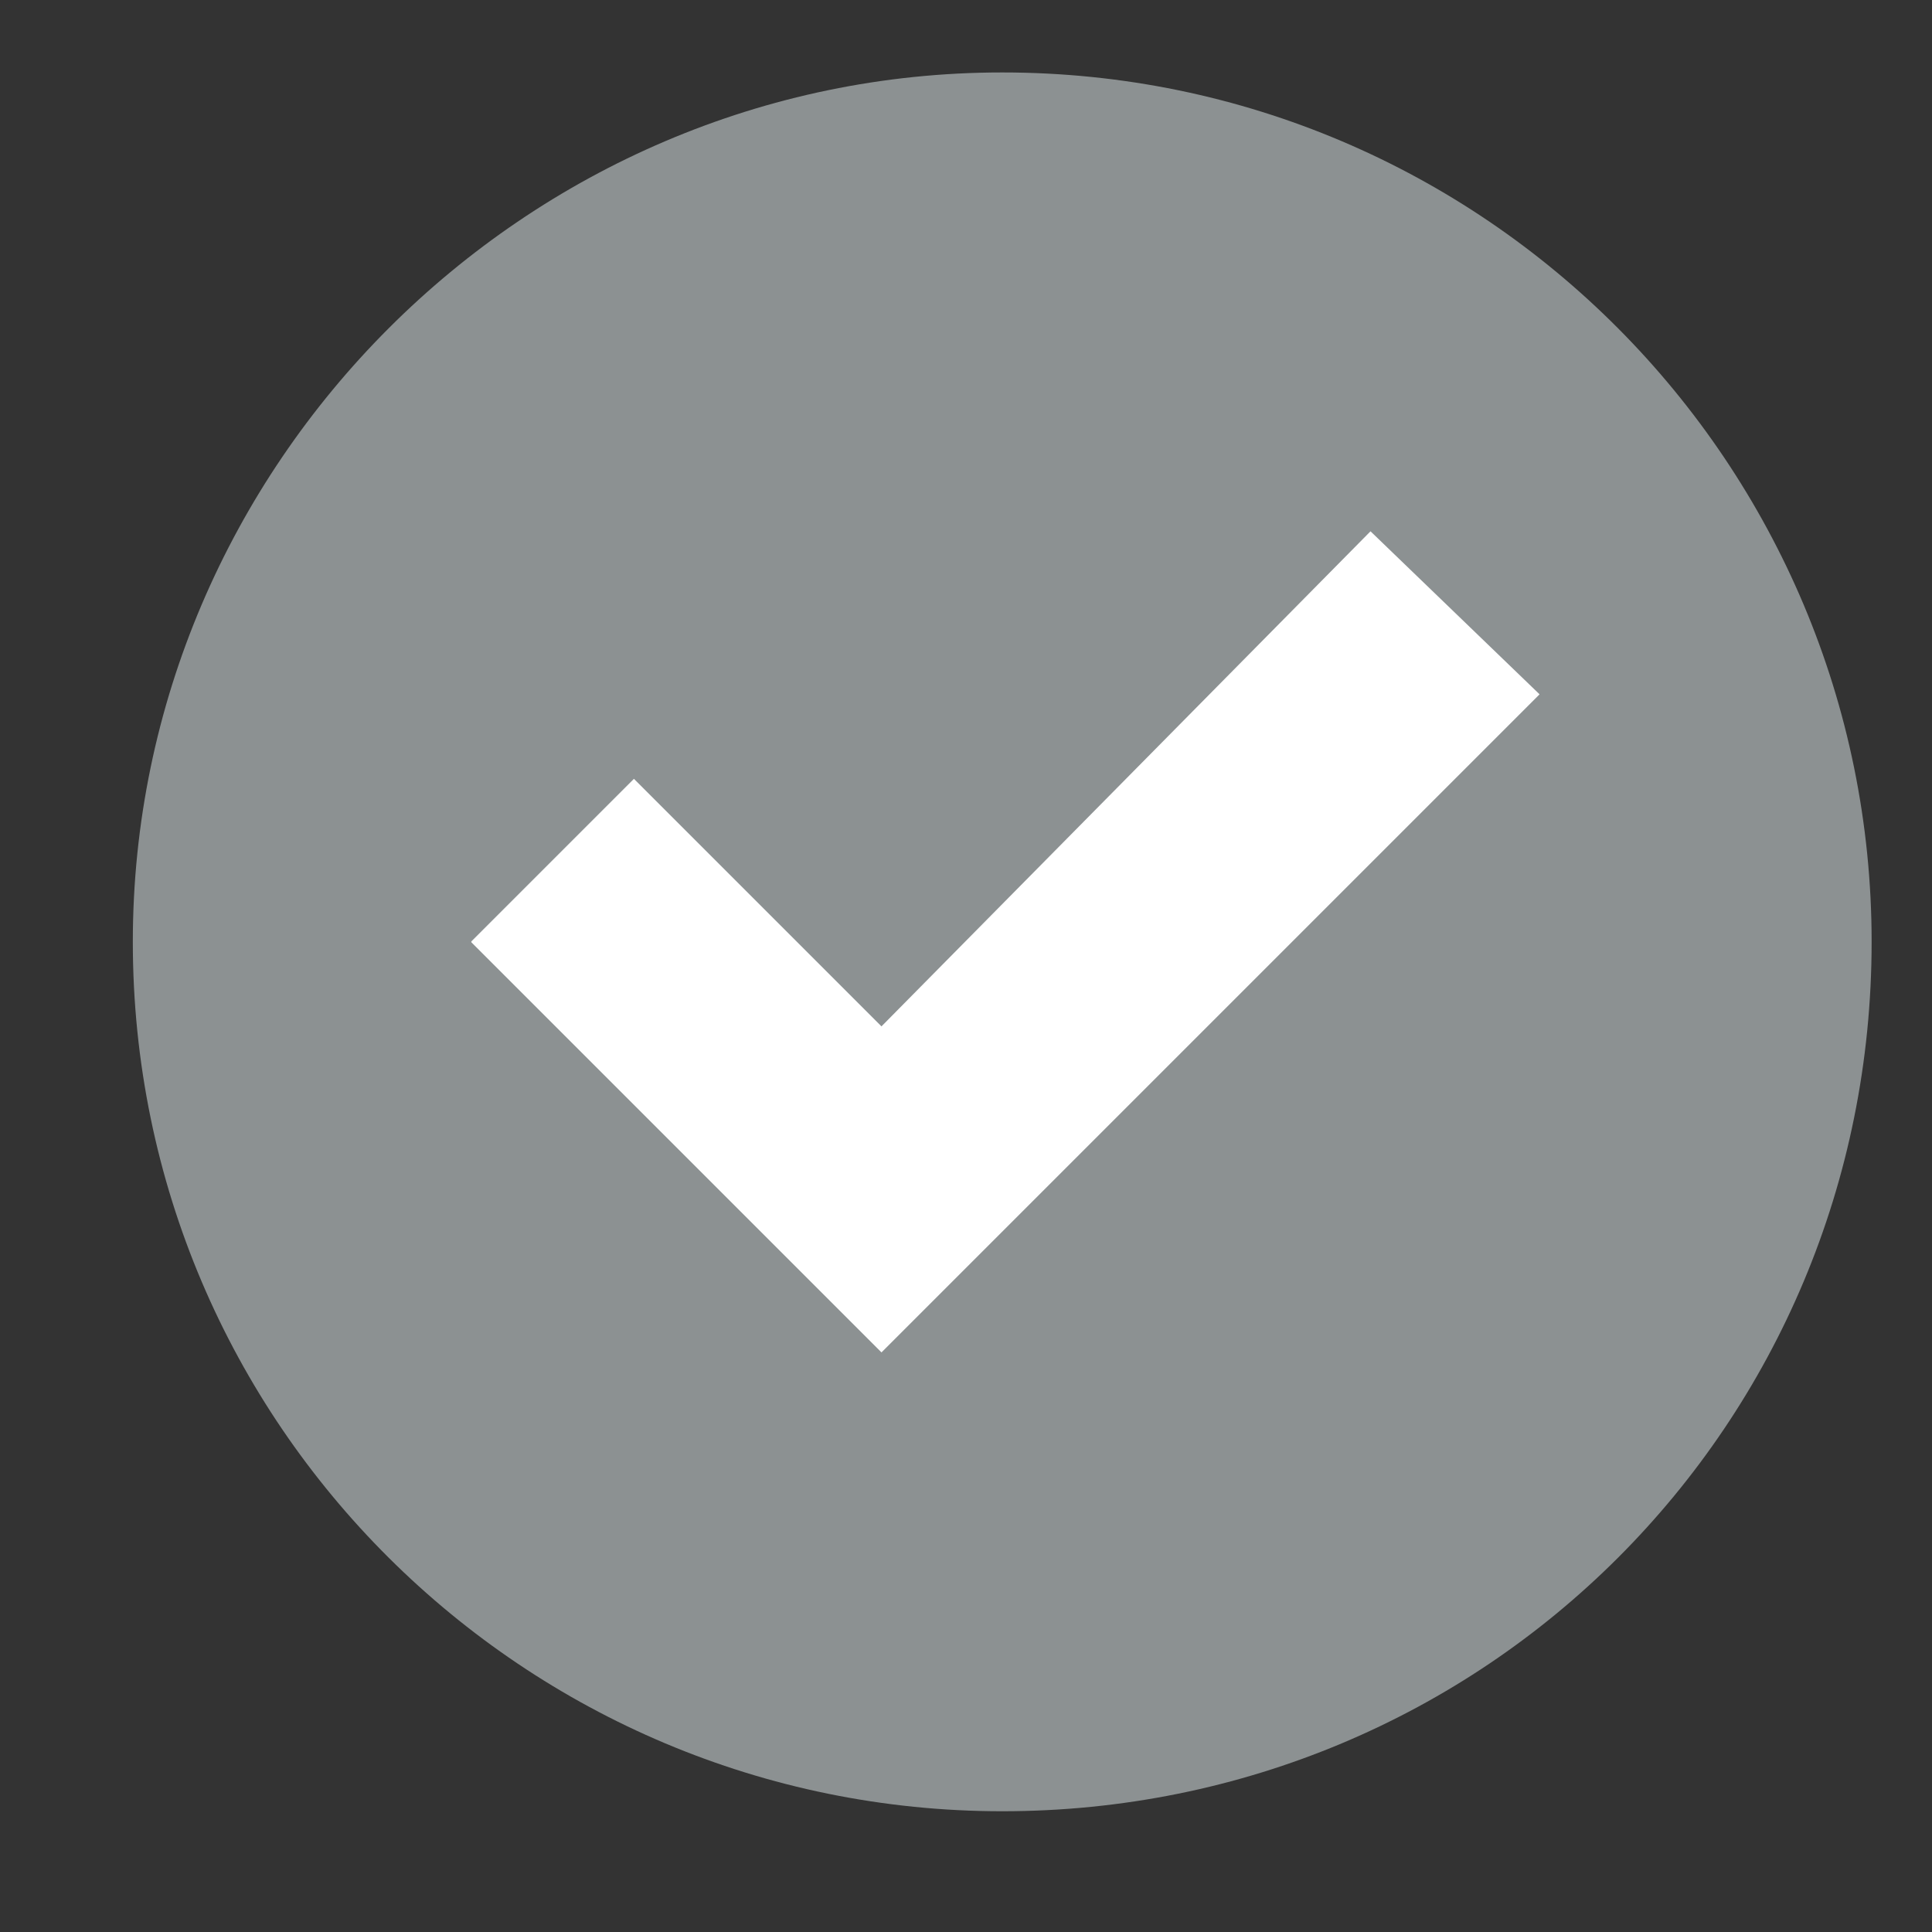
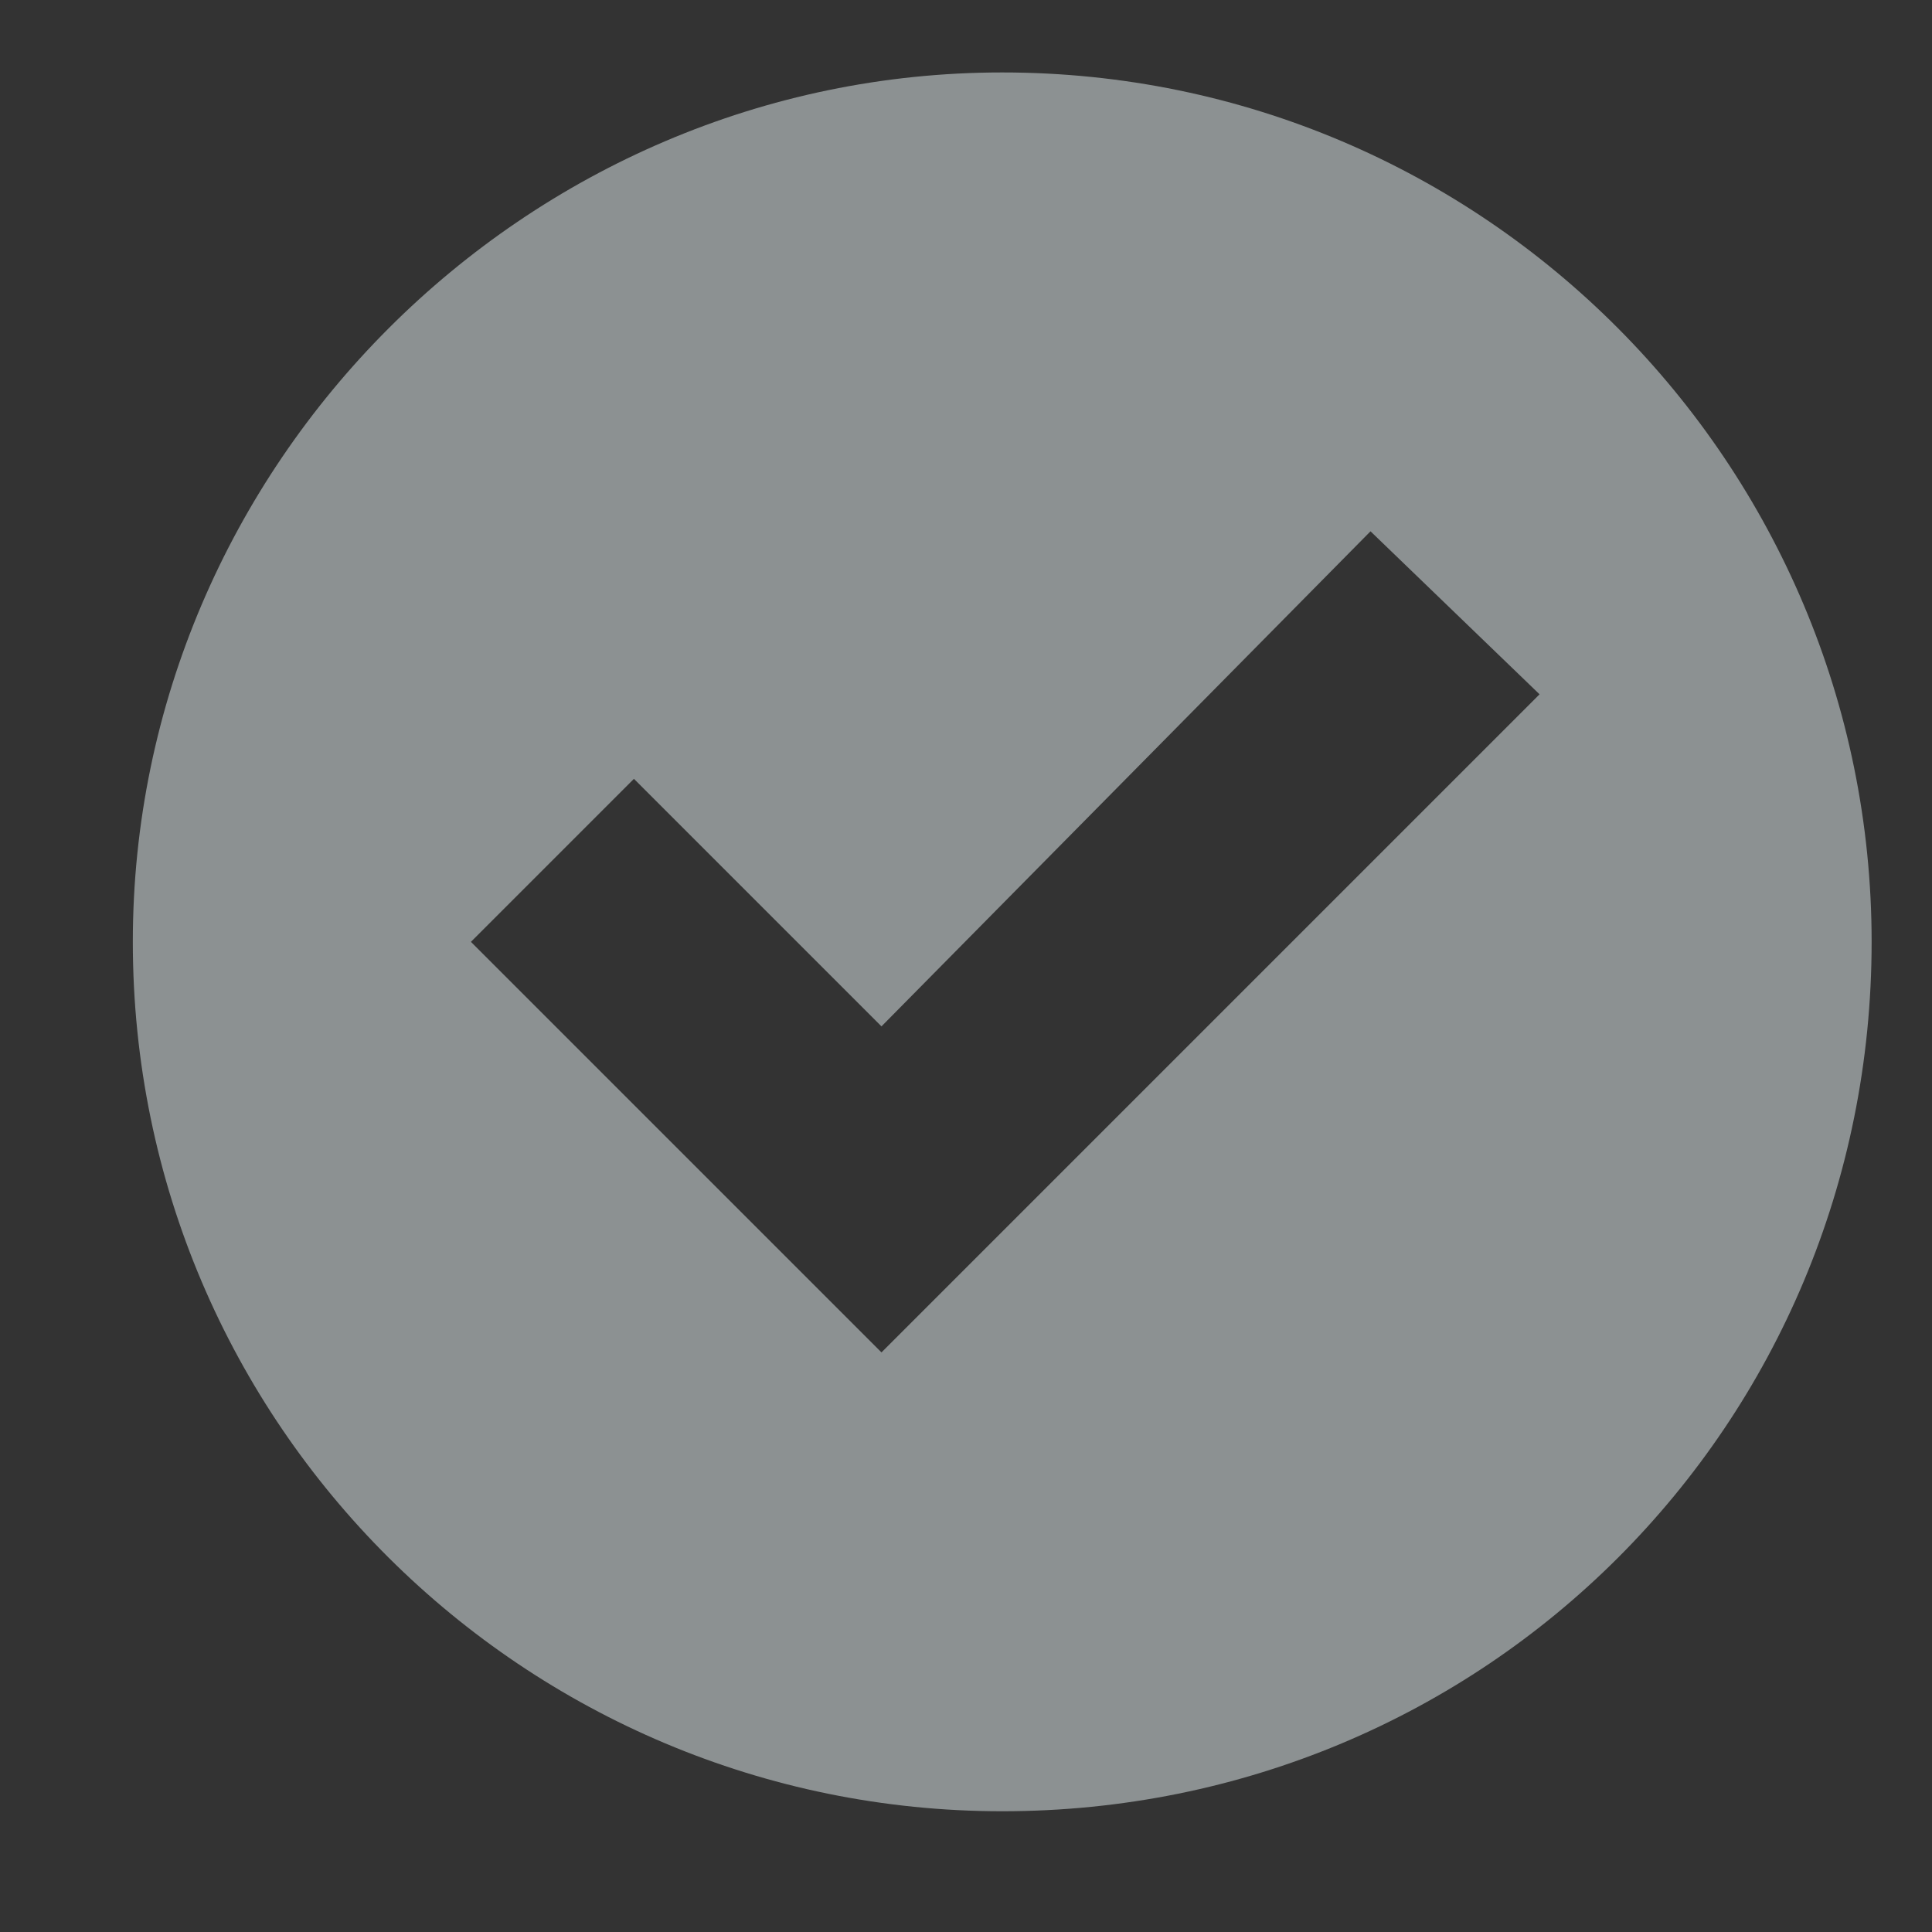
<svg xmlns="http://www.w3.org/2000/svg" version="1.1" id="Layer_1" x="0px" y="0px" width="32px" height="32px" viewBox="0 0 32 32" style="enable-background:new 0 0 32 32;" xml:space="preserve">
  <rect x="0" y="0" width="32" height="32" fill="#333333" stroke="none" />
  <style type="text/css">
	.st0{fill:#FFFFFF;}
	.st1{fill:#8C9192;}
</style>
-   <rect x="7.8" y="7.1" class="st0" width="17.7" height="17.7" />
  <g>
    <path id="path1" class="st1" d="M22.7,8.8L14.6,17l-4.1-4.1l-2.7,2.7l6.8,6.8l10.9-10.9L22.7,8.8z M16.6,1.2   c8,0,14.4,6.5,14.4,14.4c0,8-6.4,14.4-14.4,14.4C8.7,30,2.2,23.6,2.2,15.6C2.2,7.7,8.7,1.2,16.6,1.2z" />
  </g>
</svg>